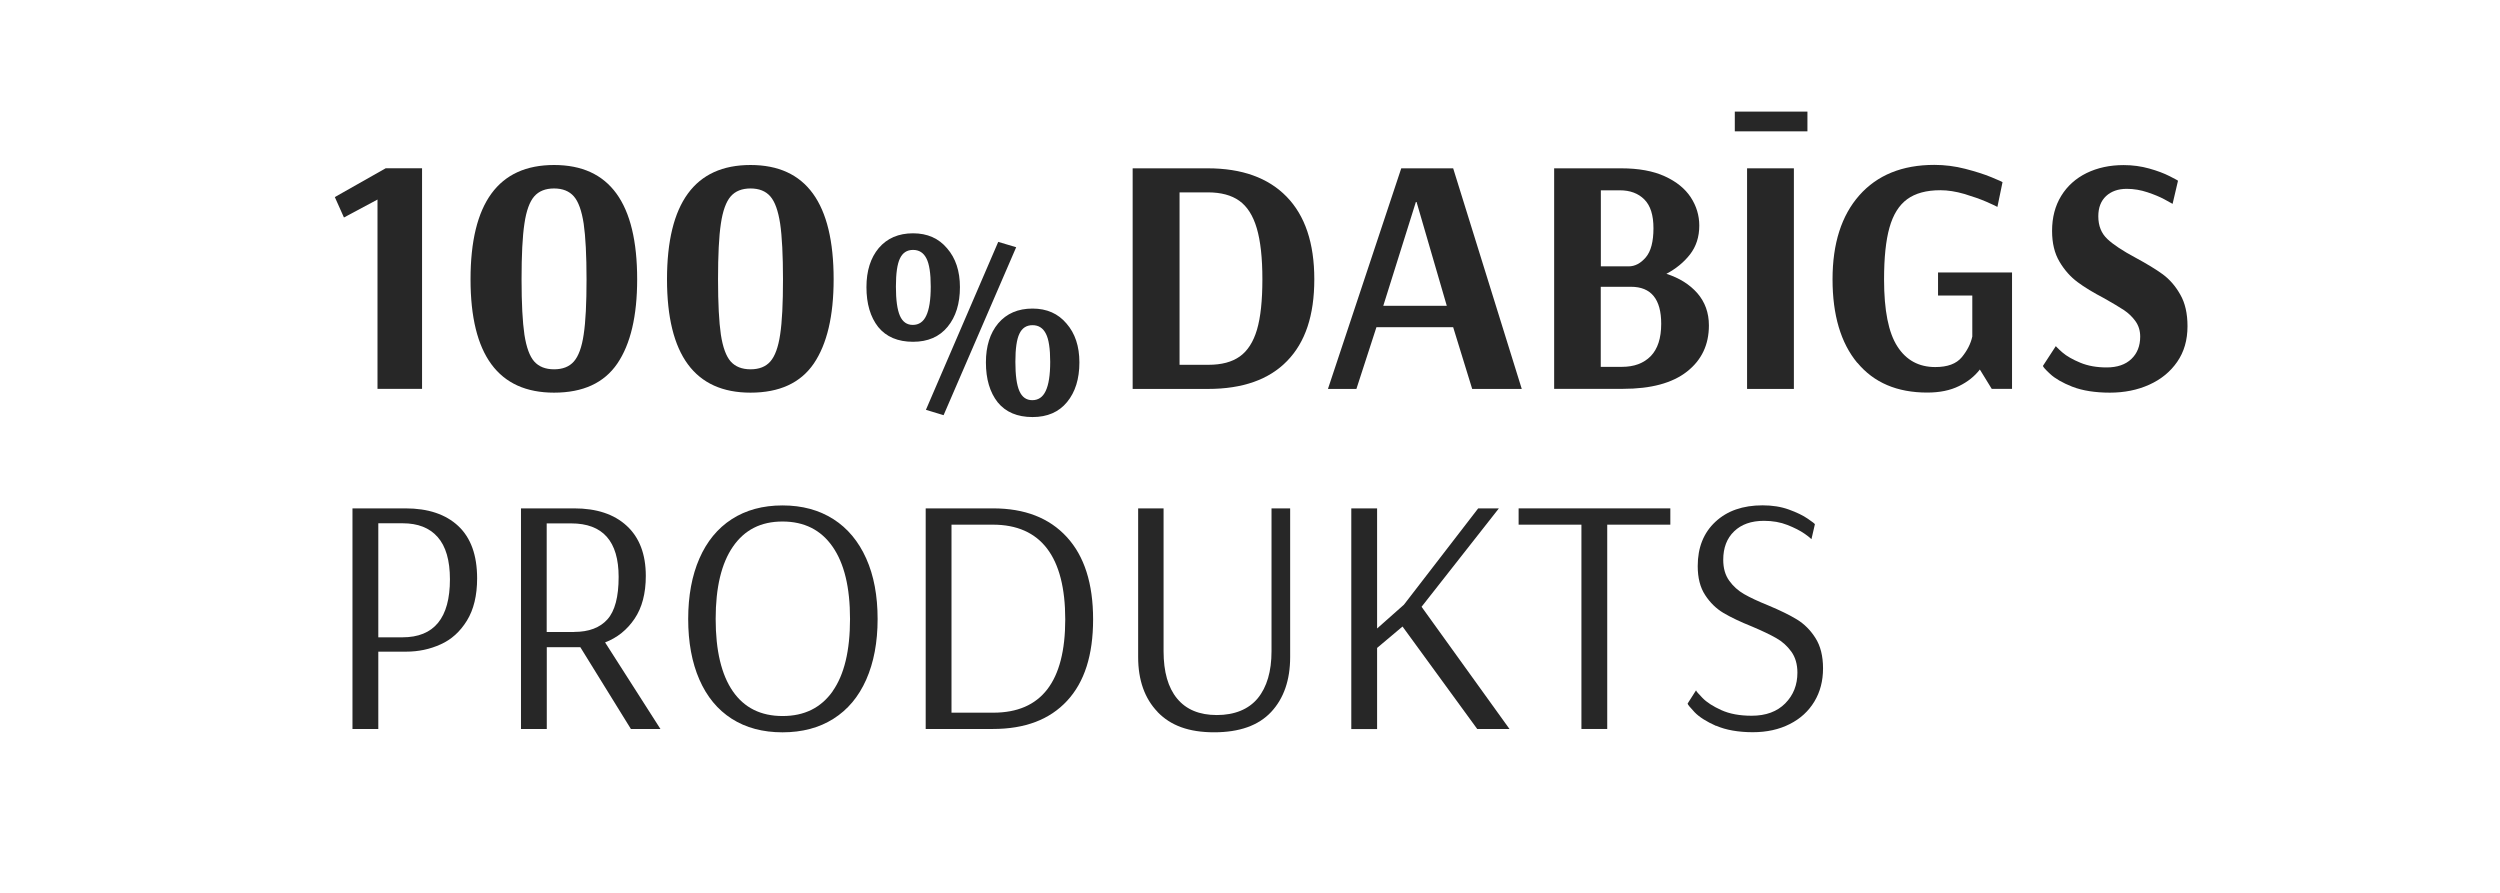
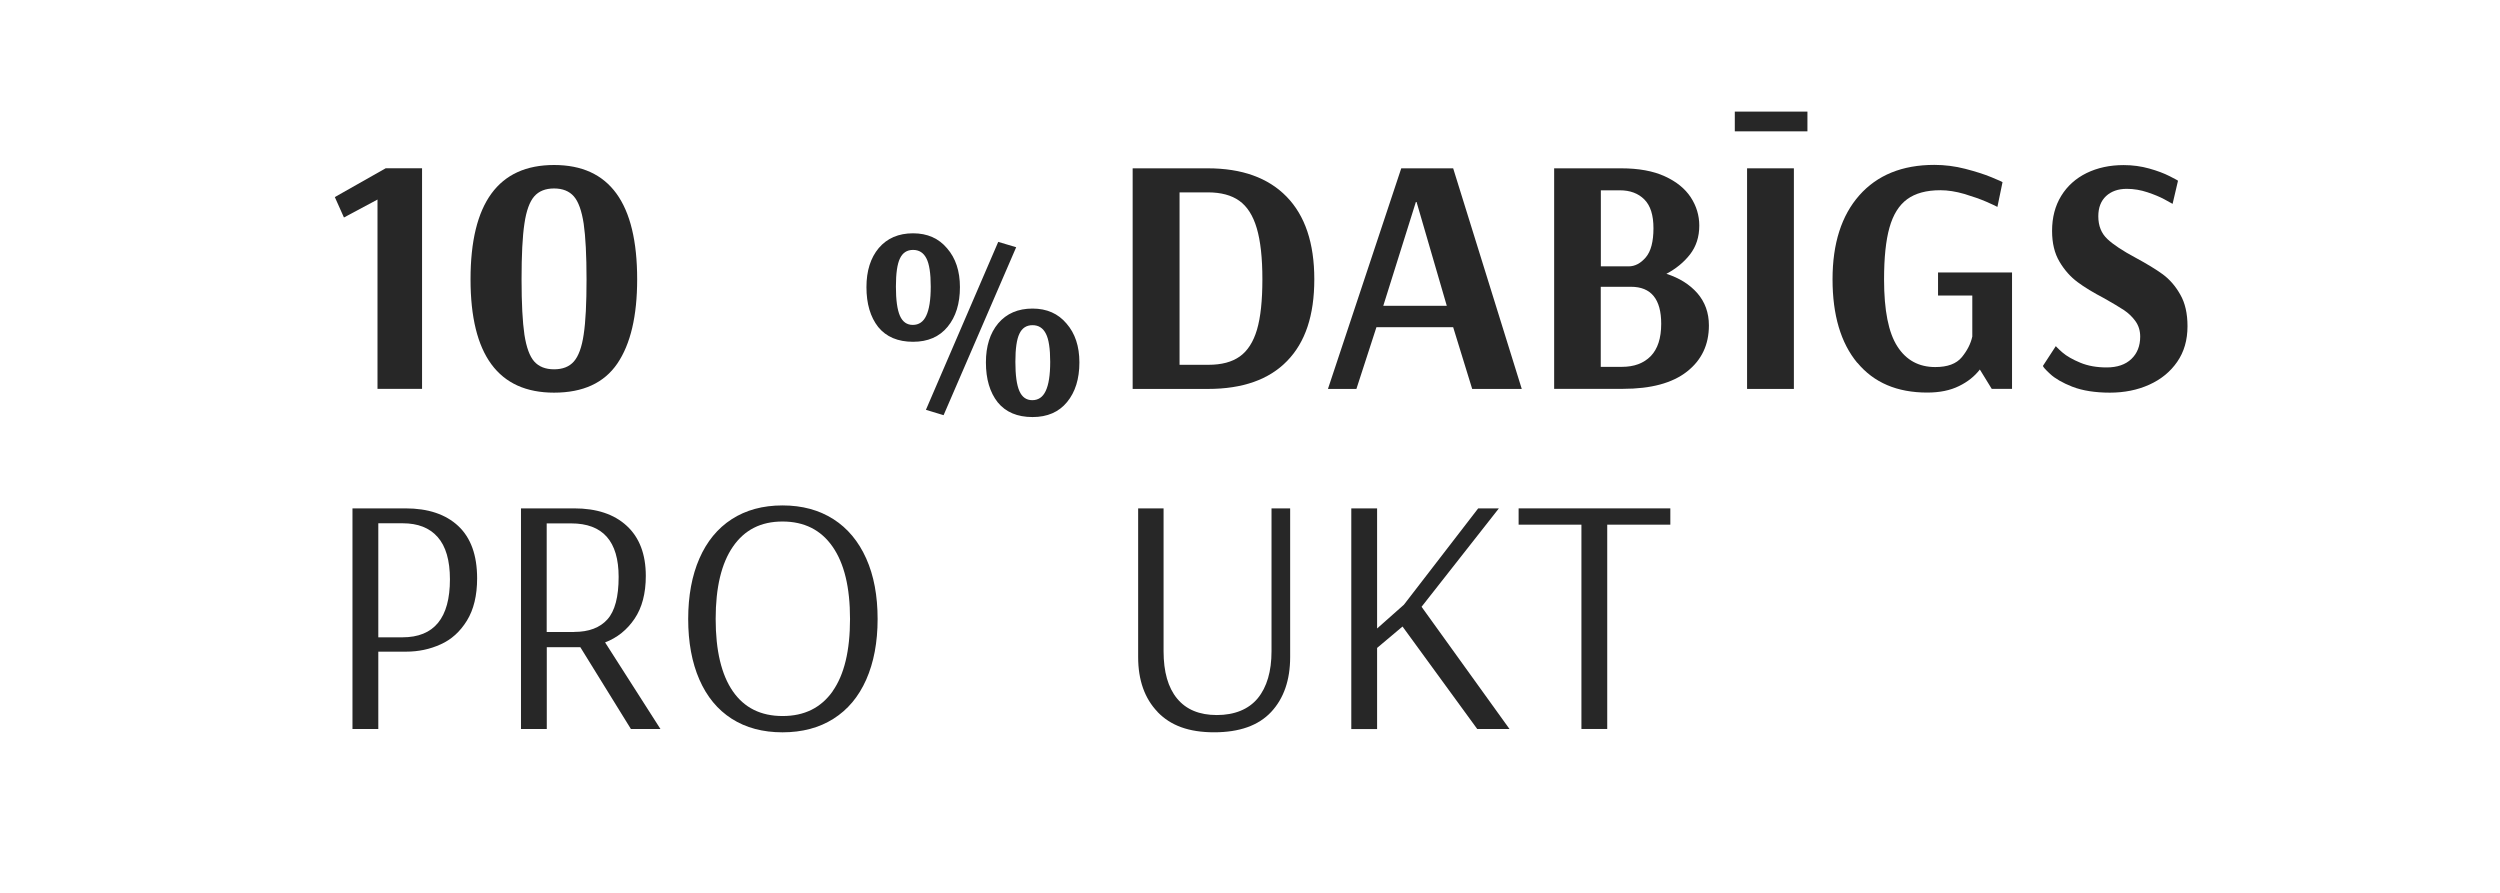
<svg xmlns="http://www.w3.org/2000/svg" width="112" height="40" viewBox="0 0 112 40" fill="none">
  <path d="M16.912 17.424V8.939L15.409 9.744L15 8.829L17.282 7.537H18.908V17.42H16.917L16.912 17.424Z" fill="#272727" />
  <path d="M21.08 12.514C21.08 9.098 22.329 7.392 24.822 7.392C27.314 7.392 28.545 9.102 28.545 12.514C28.545 14.153 28.251 15.411 27.657 16.286C27.064 17.156 26.119 17.591 24.822 17.591C22.329 17.591 21.08 15.899 21.08 12.514ZM25.71 16.194C25.916 15.96 26.066 15.556 26.149 14.985C26.237 14.413 26.277 13.586 26.277 12.514C26.277 11.441 26.233 10.597 26.149 10.021C26.061 9.445 25.916 9.036 25.71 8.799C25.503 8.561 25.204 8.443 24.822 8.443C24.439 8.443 24.14 8.561 23.933 8.799C23.727 9.036 23.577 9.445 23.494 10.021C23.406 10.597 23.366 11.432 23.366 12.514C23.366 13.595 23.41 14.426 23.494 14.993C23.582 15.56 23.727 15.96 23.933 16.194C24.14 16.427 24.439 16.545 24.822 16.545C25.204 16.545 25.503 16.431 25.71 16.194Z" fill="#272727" />
-   <path d="M29.882 12.514C29.882 9.098 31.131 7.392 33.623 7.392C36.116 7.392 37.347 9.102 37.347 12.514C37.347 14.153 37.052 15.411 36.459 16.286C35.865 17.156 34.92 17.591 33.623 17.591C31.131 17.591 29.882 15.899 29.882 12.514ZM34.511 16.194C34.718 15.96 34.867 15.556 34.951 14.985C35.039 14.413 35.078 13.586 35.078 12.514C35.078 11.441 35.035 10.597 34.951 10.021C34.863 9.445 34.718 9.036 34.511 8.799C34.305 8.561 34.006 8.443 33.623 8.443C33.241 8.443 32.942 8.561 32.735 8.799C32.529 9.036 32.379 9.445 32.295 10.021C32.208 10.597 32.168 11.432 32.168 12.514C32.168 13.595 32.212 14.426 32.295 14.993C32.383 15.56 32.529 15.96 32.735 16.194C32.942 16.427 33.241 16.545 33.623 16.545C34.006 16.545 34.305 16.431 34.511 16.194Z" fill="#272727" />
  <path d="M40.905 15.312C40.225 15.312 39.705 15.092 39.345 14.652C38.993 14.204 38.817 13.608 38.817 12.864C38.817 12.136 39.001 11.552 39.369 11.112C39.745 10.672 40.257 10.452 40.905 10.452C41.545 10.452 42.053 10.676 42.429 11.124C42.813 11.564 43.005 12.144 43.005 12.864C43.005 13.6 42.821 14.192 42.453 14.64C42.085 15.088 41.569 15.312 40.905 15.312ZM42.273 18.6L41.481 18.36L44.721 10.836L45.525 11.076L42.273 18.6ZM40.893 14.556C41.165 14.556 41.365 14.42 41.493 14.148C41.629 13.868 41.697 13.432 41.697 12.84C41.697 12.248 41.633 11.828 41.505 11.58C41.377 11.324 41.177 11.196 40.905 11.196C40.633 11.196 40.437 11.324 40.317 11.58C40.197 11.828 40.137 12.248 40.137 12.84C40.137 13.44 40.197 13.876 40.317 14.148C40.437 14.42 40.629 14.556 40.893 14.556ZM46.257 18.684C45.577 18.684 45.057 18.464 44.697 18.024C44.345 17.576 44.169 16.98 44.169 16.236C44.169 15.508 44.353 14.924 44.721 14.484C45.097 14.044 45.609 13.824 46.257 13.824C46.897 13.824 47.405 14.048 47.781 14.496C48.165 14.936 48.357 15.516 48.357 16.236C48.357 16.972 48.173 17.564 47.805 18.012C47.437 18.46 46.921 18.684 46.257 18.684ZM46.245 17.928C46.517 17.928 46.717 17.792 46.845 17.52C46.981 17.24 47.049 16.804 47.049 16.212C47.049 15.62 46.985 15.2 46.857 14.952C46.729 14.696 46.529 14.568 46.257 14.568C45.985 14.568 45.789 14.696 45.669 14.952C45.549 15.2 45.489 15.62 45.489 16.212C45.489 16.812 45.549 17.248 45.669 17.52C45.789 17.792 45.981 17.928 46.245 17.928Z" fill="#272727" />
  <path d="M50.747 7.541H54.106C55.636 7.541 56.814 7.963 57.641 8.812C58.467 9.66 58.881 10.891 58.881 12.513C58.881 14.136 58.476 15.336 57.663 16.171C56.854 17.006 55.671 17.424 54.119 17.424H50.743V7.541H50.747ZM54.137 16.343C54.726 16.343 55.192 16.22 55.544 15.969C55.891 15.723 56.151 15.318 56.313 14.769C56.476 14.215 56.555 13.463 56.555 12.509C56.555 11.555 56.471 10.794 56.304 10.227C56.137 9.66 55.878 9.251 55.522 8.996C55.166 8.741 54.695 8.618 54.106 8.618H52.844V16.343H54.137Z" fill="#272727" />
-   <path d="M59.492 17.424L62.776 7.541H65.102L68.175 17.424H65.954L65.102 14.659H61.664L60.767 17.424H59.492ZM61.971 13.7H64.816L63.462 9.049H63.431L61.971 13.7Z" fill="#272727" />
+   <path d="M59.492 17.424L62.776 7.541H65.102L68.175 17.424H65.954L65.102 14.659H61.664L60.767 17.424ZM61.971 13.7H64.816L63.462 9.049H63.431L61.971 13.7Z" fill="#272727" />
  <path d="M69.617 7.541H72.628C73.411 7.541 74.061 7.66 74.58 7.897C75.103 8.135 75.49 8.451 75.745 8.838C76 9.229 76.128 9.652 76.128 10.109C76.128 10.614 75.987 11.045 75.71 11.401C75.433 11.757 75.077 12.043 74.655 12.267C75.231 12.452 75.692 12.738 76.04 13.133C76.383 13.529 76.559 14.008 76.559 14.58C76.559 15.442 76.233 16.132 75.578 16.646C74.923 17.161 73.969 17.42 72.712 17.42H69.626V7.537L69.617 7.541ZM72.962 11.933C73.248 11.933 73.503 11.797 73.732 11.529C73.96 11.261 74.075 10.825 74.075 10.227C74.075 9.63 73.938 9.208 73.666 8.935C73.393 8.662 73.028 8.526 72.571 8.526H71.718V11.933H72.967H72.962ZM72.659 16.435C73.209 16.435 73.635 16.277 73.952 15.956C74.264 15.635 74.422 15.152 74.422 14.505C74.422 13.402 73.969 12.848 73.068 12.848H71.714V16.435H72.655H72.659Z" fill="#272727" />
  <path d="M77.719 5.884V5H80.973V5.884H77.719ZM78.269 17.424V7.541H80.366V17.424H78.269Z" fill="#272727" />
  <path d="M83.206 16.255C82.468 15.363 82.098 14.118 82.098 12.514C82.098 10.909 82.498 9.656 83.298 8.75C84.099 7.845 85.22 7.387 86.657 7.387C87.123 7.387 87.585 7.445 88.042 7.563C88.499 7.682 88.891 7.805 89.22 7.941C89.55 8.078 89.713 8.152 89.713 8.161L89.484 9.269C89.414 9.23 89.242 9.15 88.974 9.032C88.706 8.917 88.381 8.803 88.003 8.689C87.624 8.579 87.264 8.522 86.93 8.522C86.301 8.522 85.804 8.658 85.439 8.926C85.075 9.194 84.811 9.616 84.648 10.197C84.485 10.773 84.406 11.551 84.406 12.523C84.406 13.903 84.604 14.901 85 15.516C85.395 16.136 85.963 16.444 86.701 16.444C87.251 16.444 87.642 16.299 87.888 16.004C88.13 15.71 88.288 15.402 88.359 15.077V13.239H86.824V12.206H90.139V17.42H89.229L88.697 16.554C88.464 16.857 88.152 17.108 87.761 17.297C87.37 17.49 86.899 17.587 86.341 17.587C84.991 17.587 83.949 17.143 83.21 16.251L83.206 16.255Z" fill="#272727" />
  <path d="M92.847 17.328C92.399 17.152 92.069 16.958 91.849 16.756C91.63 16.554 91.524 16.431 91.524 16.391L92.1 15.507C92.1 15.507 92.201 15.622 92.395 15.789C92.588 15.956 92.861 16.11 93.199 16.25C93.538 16.391 93.933 16.461 94.377 16.461C94.852 16.461 95.222 16.334 95.485 16.083C95.749 15.833 95.881 15.494 95.881 15.081C95.881 14.817 95.811 14.588 95.67 14.391C95.529 14.193 95.353 14.026 95.147 13.889C94.94 13.753 94.646 13.577 94.272 13.366C93.784 13.111 93.384 12.87 93.072 12.636C92.76 12.403 92.487 12.1 92.267 11.726C92.043 11.353 91.933 10.891 91.933 10.342C91.933 9.744 92.069 9.221 92.342 8.776C92.614 8.332 92.997 7.99 93.481 7.752C93.969 7.515 94.518 7.396 95.138 7.396C95.542 7.396 95.925 7.449 96.285 7.55C96.646 7.651 96.949 7.765 97.2 7.893C97.446 8.02 97.574 8.086 97.574 8.099L97.332 9.133C97.279 9.102 97.156 9.036 96.958 8.926C96.76 8.82 96.51 8.715 96.206 8.614C95.903 8.513 95.595 8.46 95.279 8.46C94.892 8.46 94.584 8.57 94.351 8.785C94.118 9.005 94.004 9.304 94.004 9.691C94.004 10.117 94.14 10.456 94.413 10.711C94.685 10.966 95.107 11.243 95.674 11.546C96.18 11.819 96.589 12.069 96.892 12.289C97.195 12.513 97.459 12.812 97.675 13.195C97.894 13.573 98 14.048 98 14.615C98 15.235 97.846 15.767 97.538 16.211C97.231 16.655 96.813 16.998 96.285 17.235C95.758 17.473 95.169 17.591 94.522 17.591C93.876 17.591 93.296 17.503 92.852 17.328H92.847Z" fill="#272727" />
  <path d="M15.796 22.775H18.165C19.177 22.775 19.968 23.039 20.531 23.566C21.093 24.094 21.375 24.872 21.375 25.91C21.375 26.679 21.221 27.312 20.918 27.804C20.614 28.297 20.223 28.653 19.739 28.868C19.256 29.088 18.741 29.194 18.196 29.194H16.948V32.658H15.791V22.775H15.796ZM18.029 28.552C19.449 28.552 20.157 27.686 20.157 25.953C20.157 25.101 19.972 24.472 19.607 24.059C19.242 23.645 18.719 23.443 18.042 23.443H16.948V28.552H18.029Z" fill="#272727" />
  <path d="M23.336 22.775H25.723C26.725 22.775 27.512 23.034 28.079 23.558C28.646 24.081 28.932 24.828 28.932 25.8C28.932 26.582 28.765 27.22 28.431 27.716C28.097 28.213 27.657 28.569 27.108 28.78L29.587 32.658H28.264L26 28.996H24.496V32.658H23.34V22.775H23.336ZM25.723 28.31C26.382 28.31 26.879 28.121 27.213 27.747C27.547 27.374 27.715 26.741 27.715 25.848C27.715 24.248 27.007 23.448 25.587 23.448H24.492V28.314H25.723V28.31Z" fill="#272727" />
  <path d="M32.783 32.201C32.15 31.796 31.667 31.212 31.333 30.447C30.999 29.682 30.831 28.776 30.831 27.734C30.831 26.692 30.999 25.787 31.333 25.021C31.667 24.257 32.15 23.667 32.783 23.259C33.417 22.85 34.173 22.643 35.056 22.643C35.94 22.643 36.696 22.85 37.338 23.259C37.976 23.667 38.464 24.257 38.807 25.021C39.15 25.787 39.317 26.692 39.317 27.734C39.317 28.776 39.145 29.682 38.807 30.447C38.468 31.212 37.98 31.796 37.338 32.201C36.701 32.605 35.94 32.808 35.056 32.808C34.173 32.808 33.417 32.605 32.783 32.201ZM37.299 30.97C37.822 30.231 38.081 29.15 38.081 27.73C38.081 26.31 37.822 25.241 37.299 24.49C36.776 23.738 36.028 23.364 35.056 23.364C34.085 23.364 33.355 23.738 32.836 24.49C32.318 25.241 32.062 26.319 32.062 27.73C32.062 29.141 32.318 30.227 32.832 30.97C33.342 31.709 34.085 32.078 35.061 32.078C36.037 32.078 36.78 31.709 37.303 30.97H37.299Z" fill="#272727" />
-   <path d="M41.475 22.775H44.487C45.907 22.775 47.006 23.201 47.793 24.059C48.58 24.916 48.971 26.143 48.971 27.747C48.971 29.352 48.584 30.557 47.806 31.396C47.028 32.236 45.925 32.658 44.482 32.658H41.471V22.775H41.475ZM44.5 31.928C46.65 31.928 47.723 30.535 47.723 27.747C47.723 24.96 46.641 23.505 44.482 23.505H42.627V31.928H44.496H44.5Z" fill="#272727" />
  <path d="M51.864 31.898C51.279 31.291 50.989 30.469 50.989 29.436V22.775H52.128V29.176C52.128 30.099 52.33 30.807 52.734 31.295C53.139 31.788 53.733 32.034 54.515 32.034C55.298 32.034 55.935 31.783 56.348 31.282C56.757 30.781 56.964 30.077 56.964 29.176V22.775H57.799V29.436C57.799 30.469 57.513 31.291 56.946 31.898C56.379 32.504 55.526 32.807 54.392 32.807C53.258 32.807 52.444 32.504 51.86 31.898H51.864Z" fill="#272727" />
  <path d="M60.538 32.658V22.775H61.694V28.156L62.895 27.092L66.223 22.775H67.15L63.686 27.184L67.625 32.658H66.179L62.833 28.068L61.694 29.027V32.663H60.538V32.658Z" fill="#272727" />
  <path d="M70.848 32.658V23.505H68.034V22.775H74.831V23.505H72.004V32.658H70.848Z" fill="#272727" />
-   <path d="M76.884 32.522C76.449 32.328 76.128 32.126 75.917 31.906C75.71 31.686 75.605 31.559 75.605 31.519L75.983 30.926C75.983 30.957 76.079 31.071 76.273 31.269C76.466 31.467 76.748 31.647 77.117 31.814C77.486 31.981 77.939 32.065 78.475 32.065C79.113 32.065 79.614 31.88 79.979 31.511C80.344 31.141 80.524 30.684 80.524 30.135C80.524 29.761 80.432 29.444 80.252 29.194C80.067 28.939 79.843 28.736 79.575 28.587C79.306 28.433 78.946 28.262 78.489 28.068C77.961 27.857 77.535 27.651 77.214 27.462C76.888 27.268 76.616 27.004 76.392 26.661C76.167 26.319 76.058 25.888 76.058 25.36C76.058 24.529 76.321 23.87 76.849 23.377C77.376 22.885 78.08 22.639 78.963 22.639C79.399 22.639 79.79 22.7 80.142 22.828C80.493 22.955 80.775 23.091 80.986 23.237C81.197 23.382 81.307 23.465 81.307 23.487L81.153 24.155C81.153 24.155 81.052 24.054 80.85 23.914C80.647 23.773 80.388 23.641 80.076 23.518C79.764 23.395 79.412 23.333 79.025 23.333C78.458 23.333 78.01 23.492 77.689 23.804C77.363 24.116 77.201 24.542 77.201 25.079C77.201 25.452 77.288 25.765 77.469 26.015C77.644 26.261 77.869 26.464 78.137 26.617C78.405 26.771 78.761 26.938 79.21 27.119C79.746 27.343 80.177 27.554 80.502 27.752C80.828 27.95 81.105 28.227 81.329 28.578C81.557 28.934 81.672 29.387 81.672 29.945C81.672 30.504 81.544 30.996 81.285 31.427C81.025 31.858 80.66 32.197 80.181 32.438C79.707 32.68 79.153 32.803 78.524 32.803C77.895 32.803 77.319 32.706 76.884 32.513V32.522Z" fill="#272727" />
</svg>